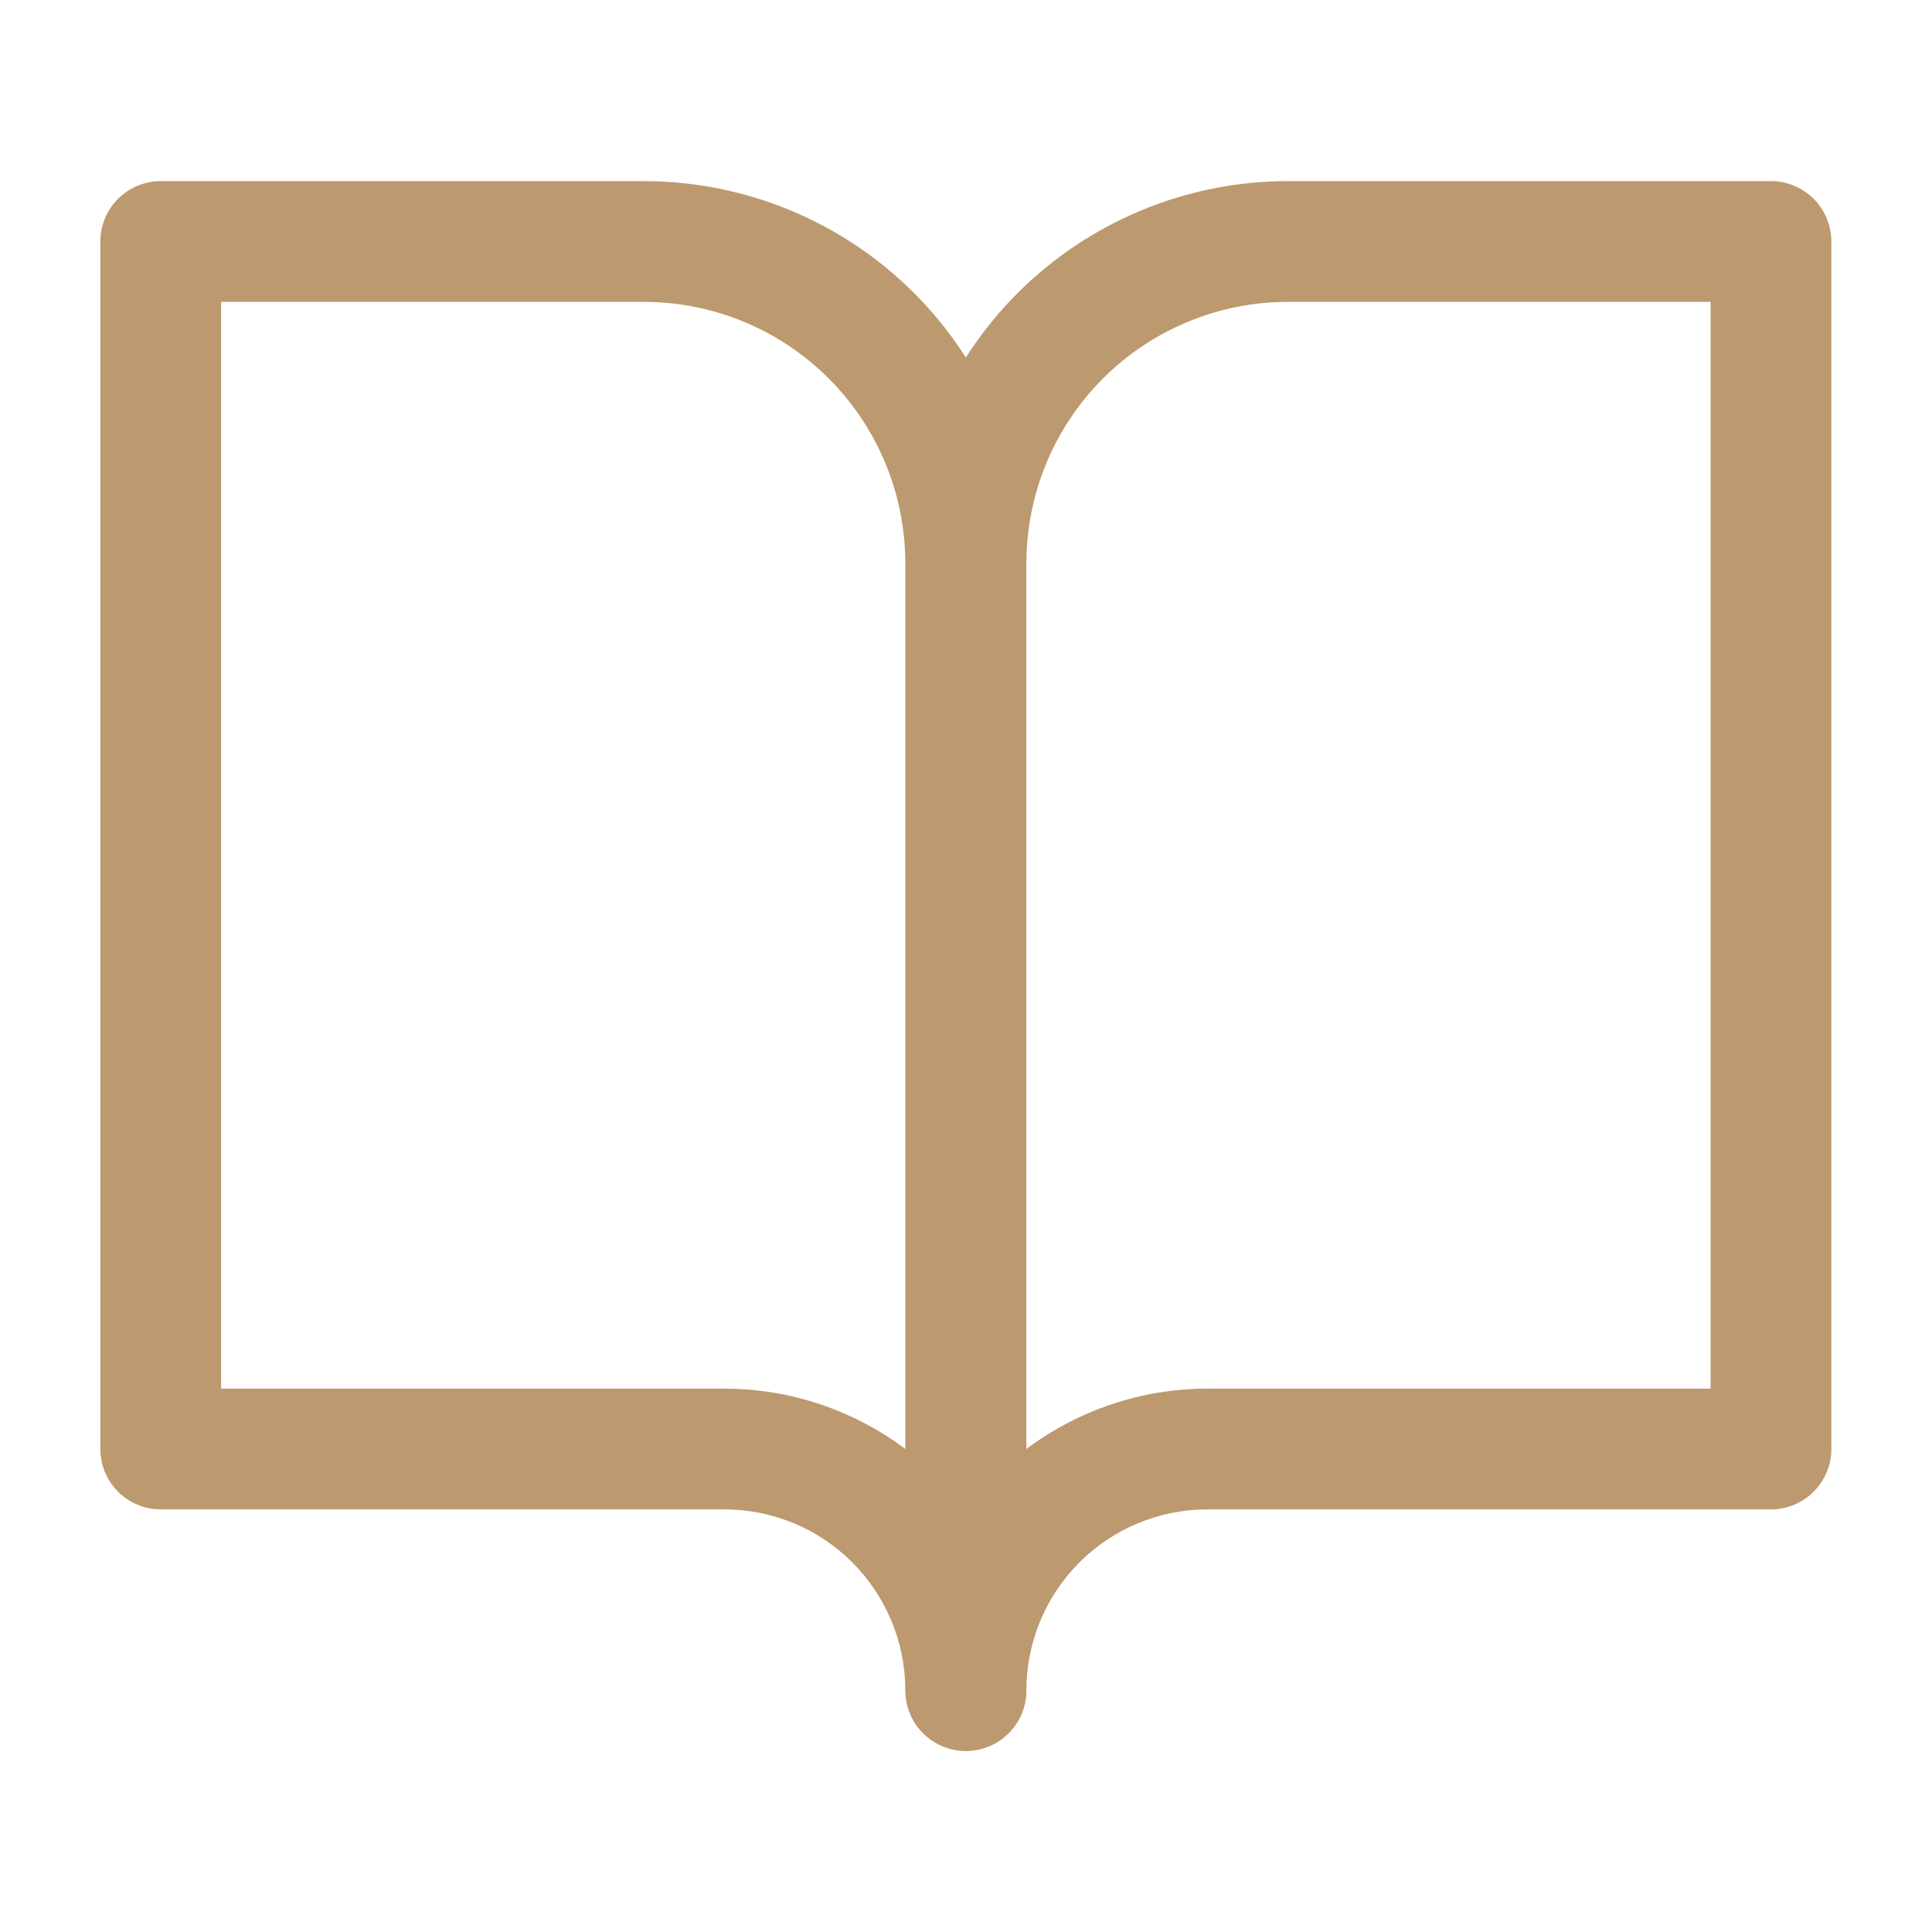
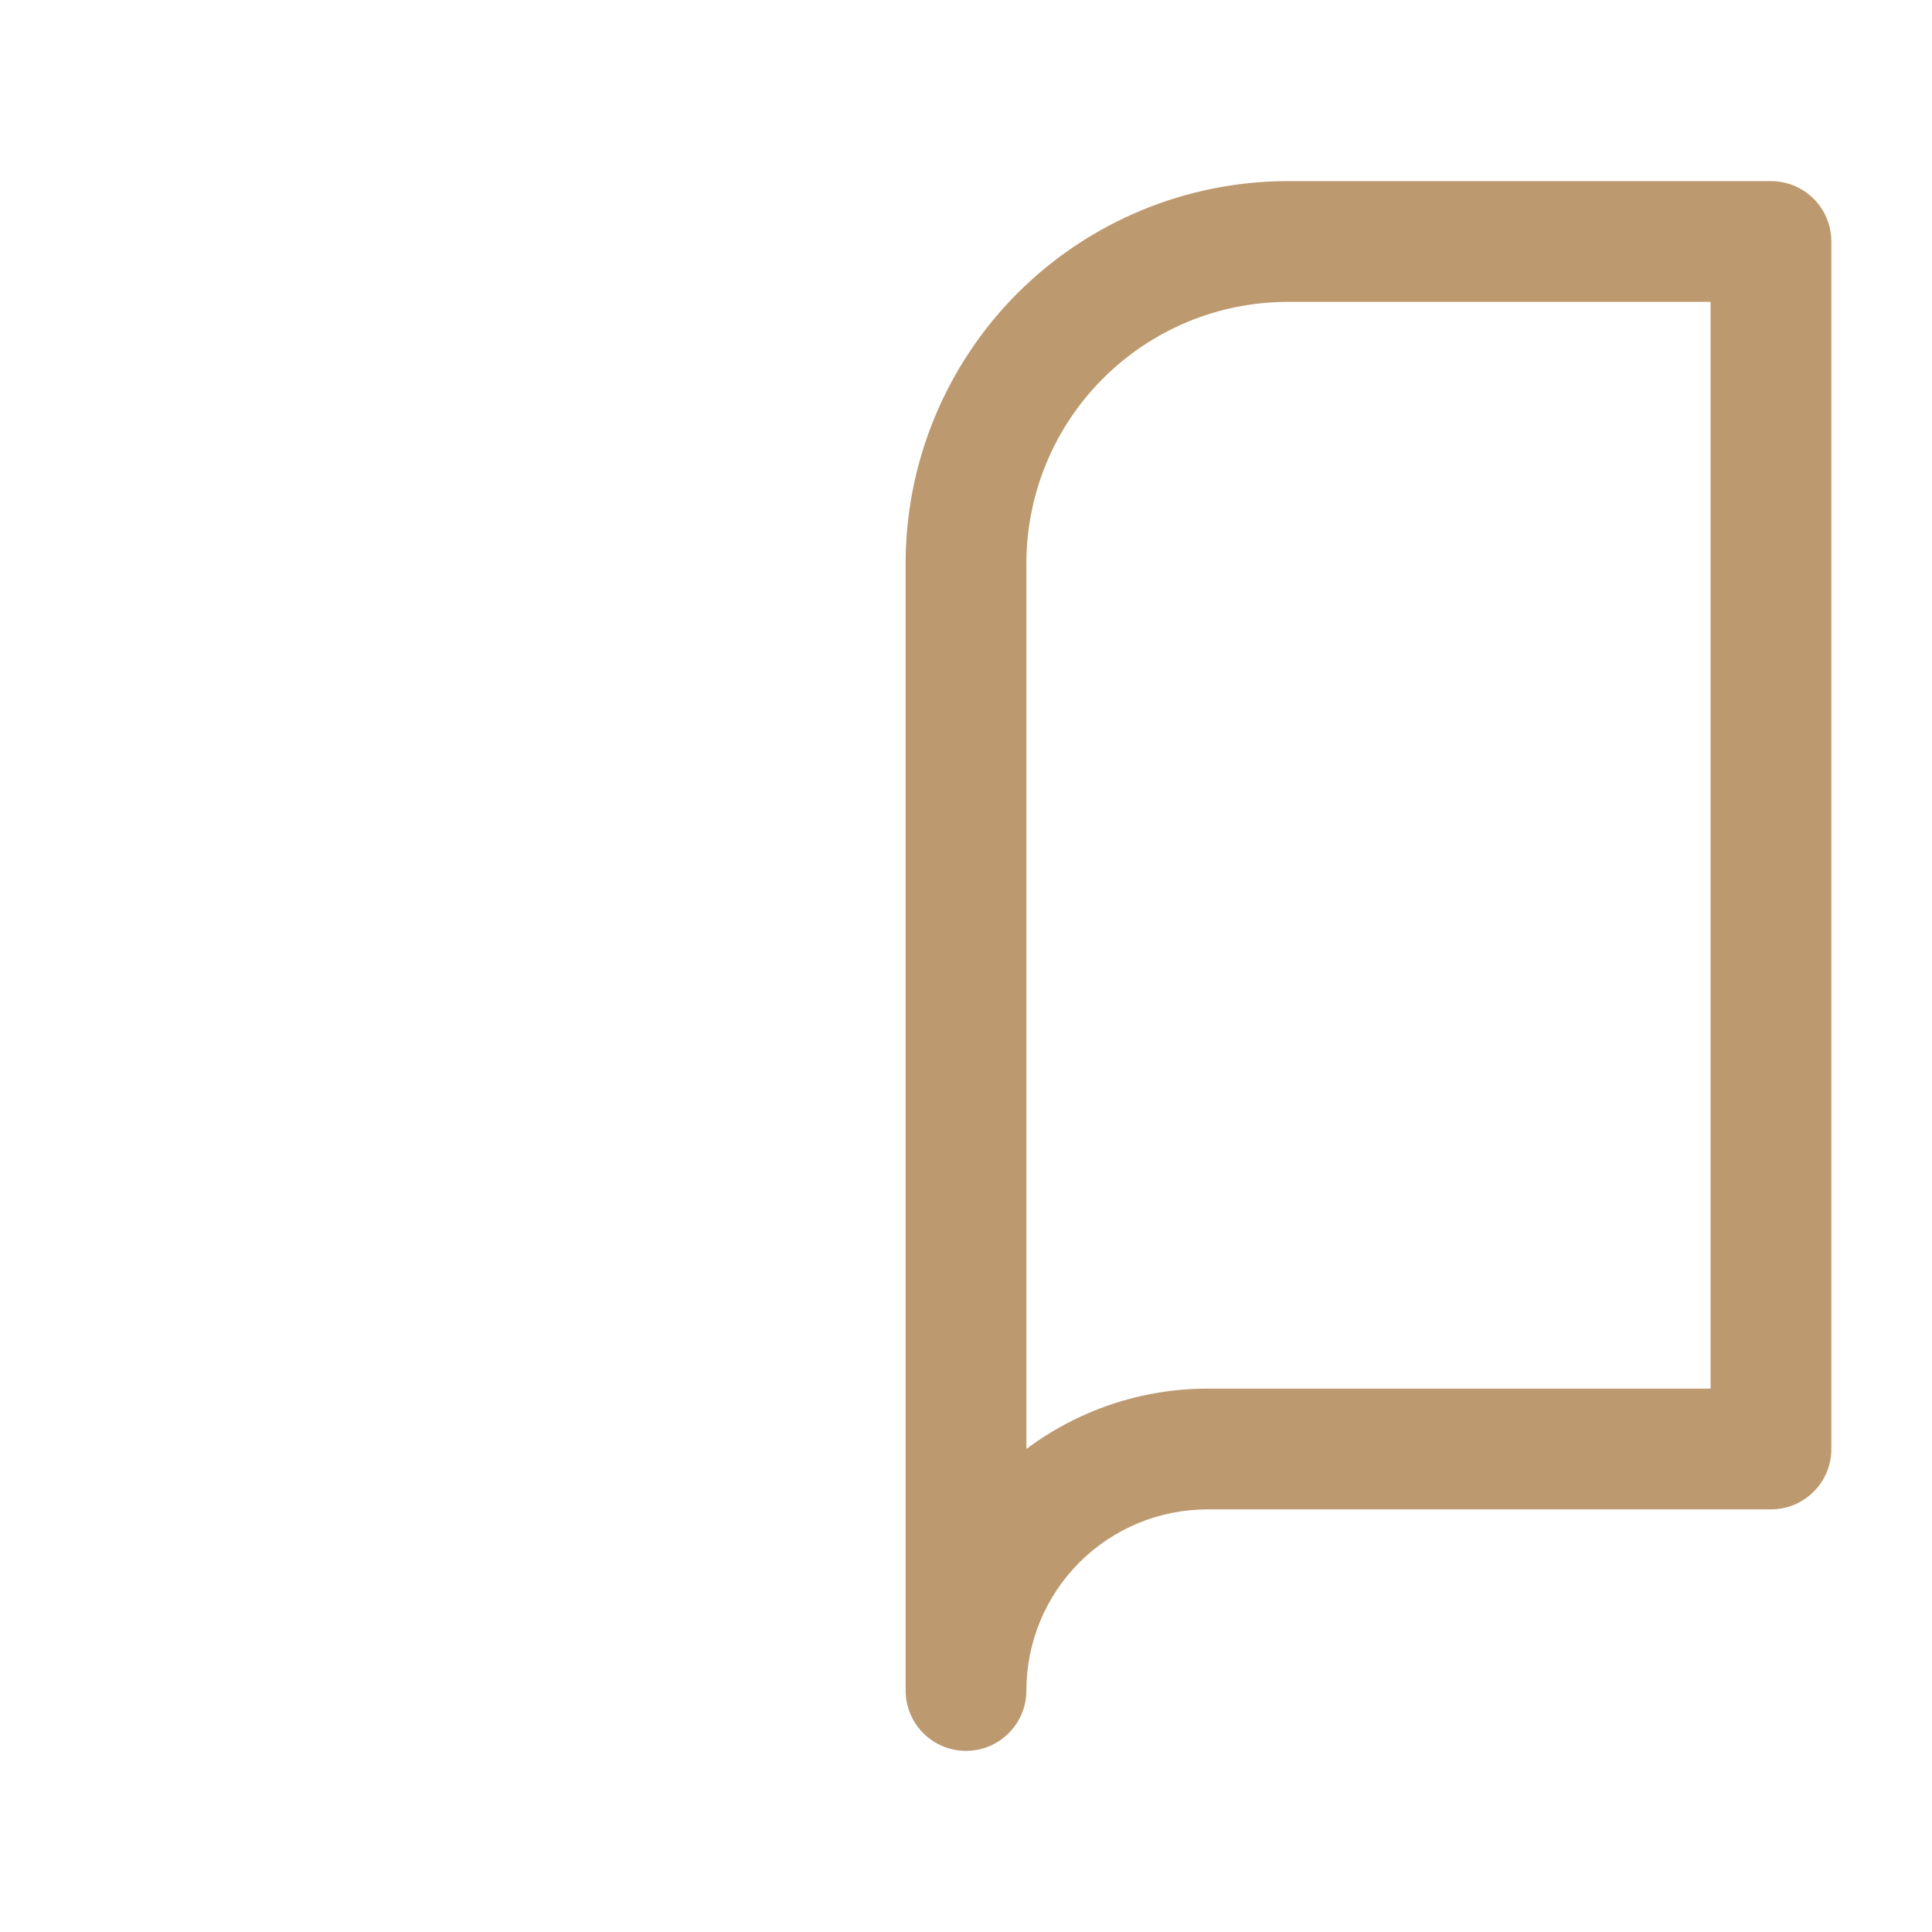
<svg xmlns="http://www.w3.org/2000/svg" width="20" height="20" viewBox="0 0 20 20" fill="none">
-   <path fill-rule="evenodd" clip-rule="evenodd" d="M1.039 2.5C1.039 2.155 1.319 1.875 1.664 1.875H6.664C7.714 1.875 8.721 2.292 9.463 3.034C10.205 3.777 10.622 4.784 10.622 5.833V17.5C10.622 17.845 10.343 18.125 9.997 18.125C9.652 18.125 9.372 17.845 9.372 17.5C9.372 17.003 9.175 16.526 8.823 16.174C8.472 15.822 7.995 15.625 7.497 15.625H1.664C1.319 15.625 1.039 15.345 1.039 15V2.5ZM9.372 15V5.833C9.372 5.115 9.087 4.426 8.579 3.918C8.071 3.41 7.382 3.125 6.664 3.125H2.289V14.375H7.497C8.177 14.375 8.835 14.597 9.372 15Z" fill="#BC996E" />
  <path fill-rule="evenodd" clip-rule="evenodd" d="M10.534 3.034C11.277 2.292 12.284 1.875 13.333 1.875H18.333C18.678 1.875 18.958 2.155 18.958 2.5V15C18.958 15.345 18.678 15.625 18.333 15.625H12.5C12.003 15.625 11.526 15.822 11.174 16.174C10.822 16.526 10.625 17.003 10.625 17.5C10.625 17.845 10.345 18.125 10 18.125C9.655 18.125 9.375 17.845 9.375 17.5V5.833C9.375 4.784 9.792 3.777 10.534 3.034ZM10.625 15C11.163 14.597 11.82 14.375 12.5 14.375H17.708V3.125H13.333C12.615 3.125 11.926 3.41 11.418 3.918C10.91 4.426 10.625 5.115 10.625 5.833V15Z" fill="#BC996E" />
</svg>